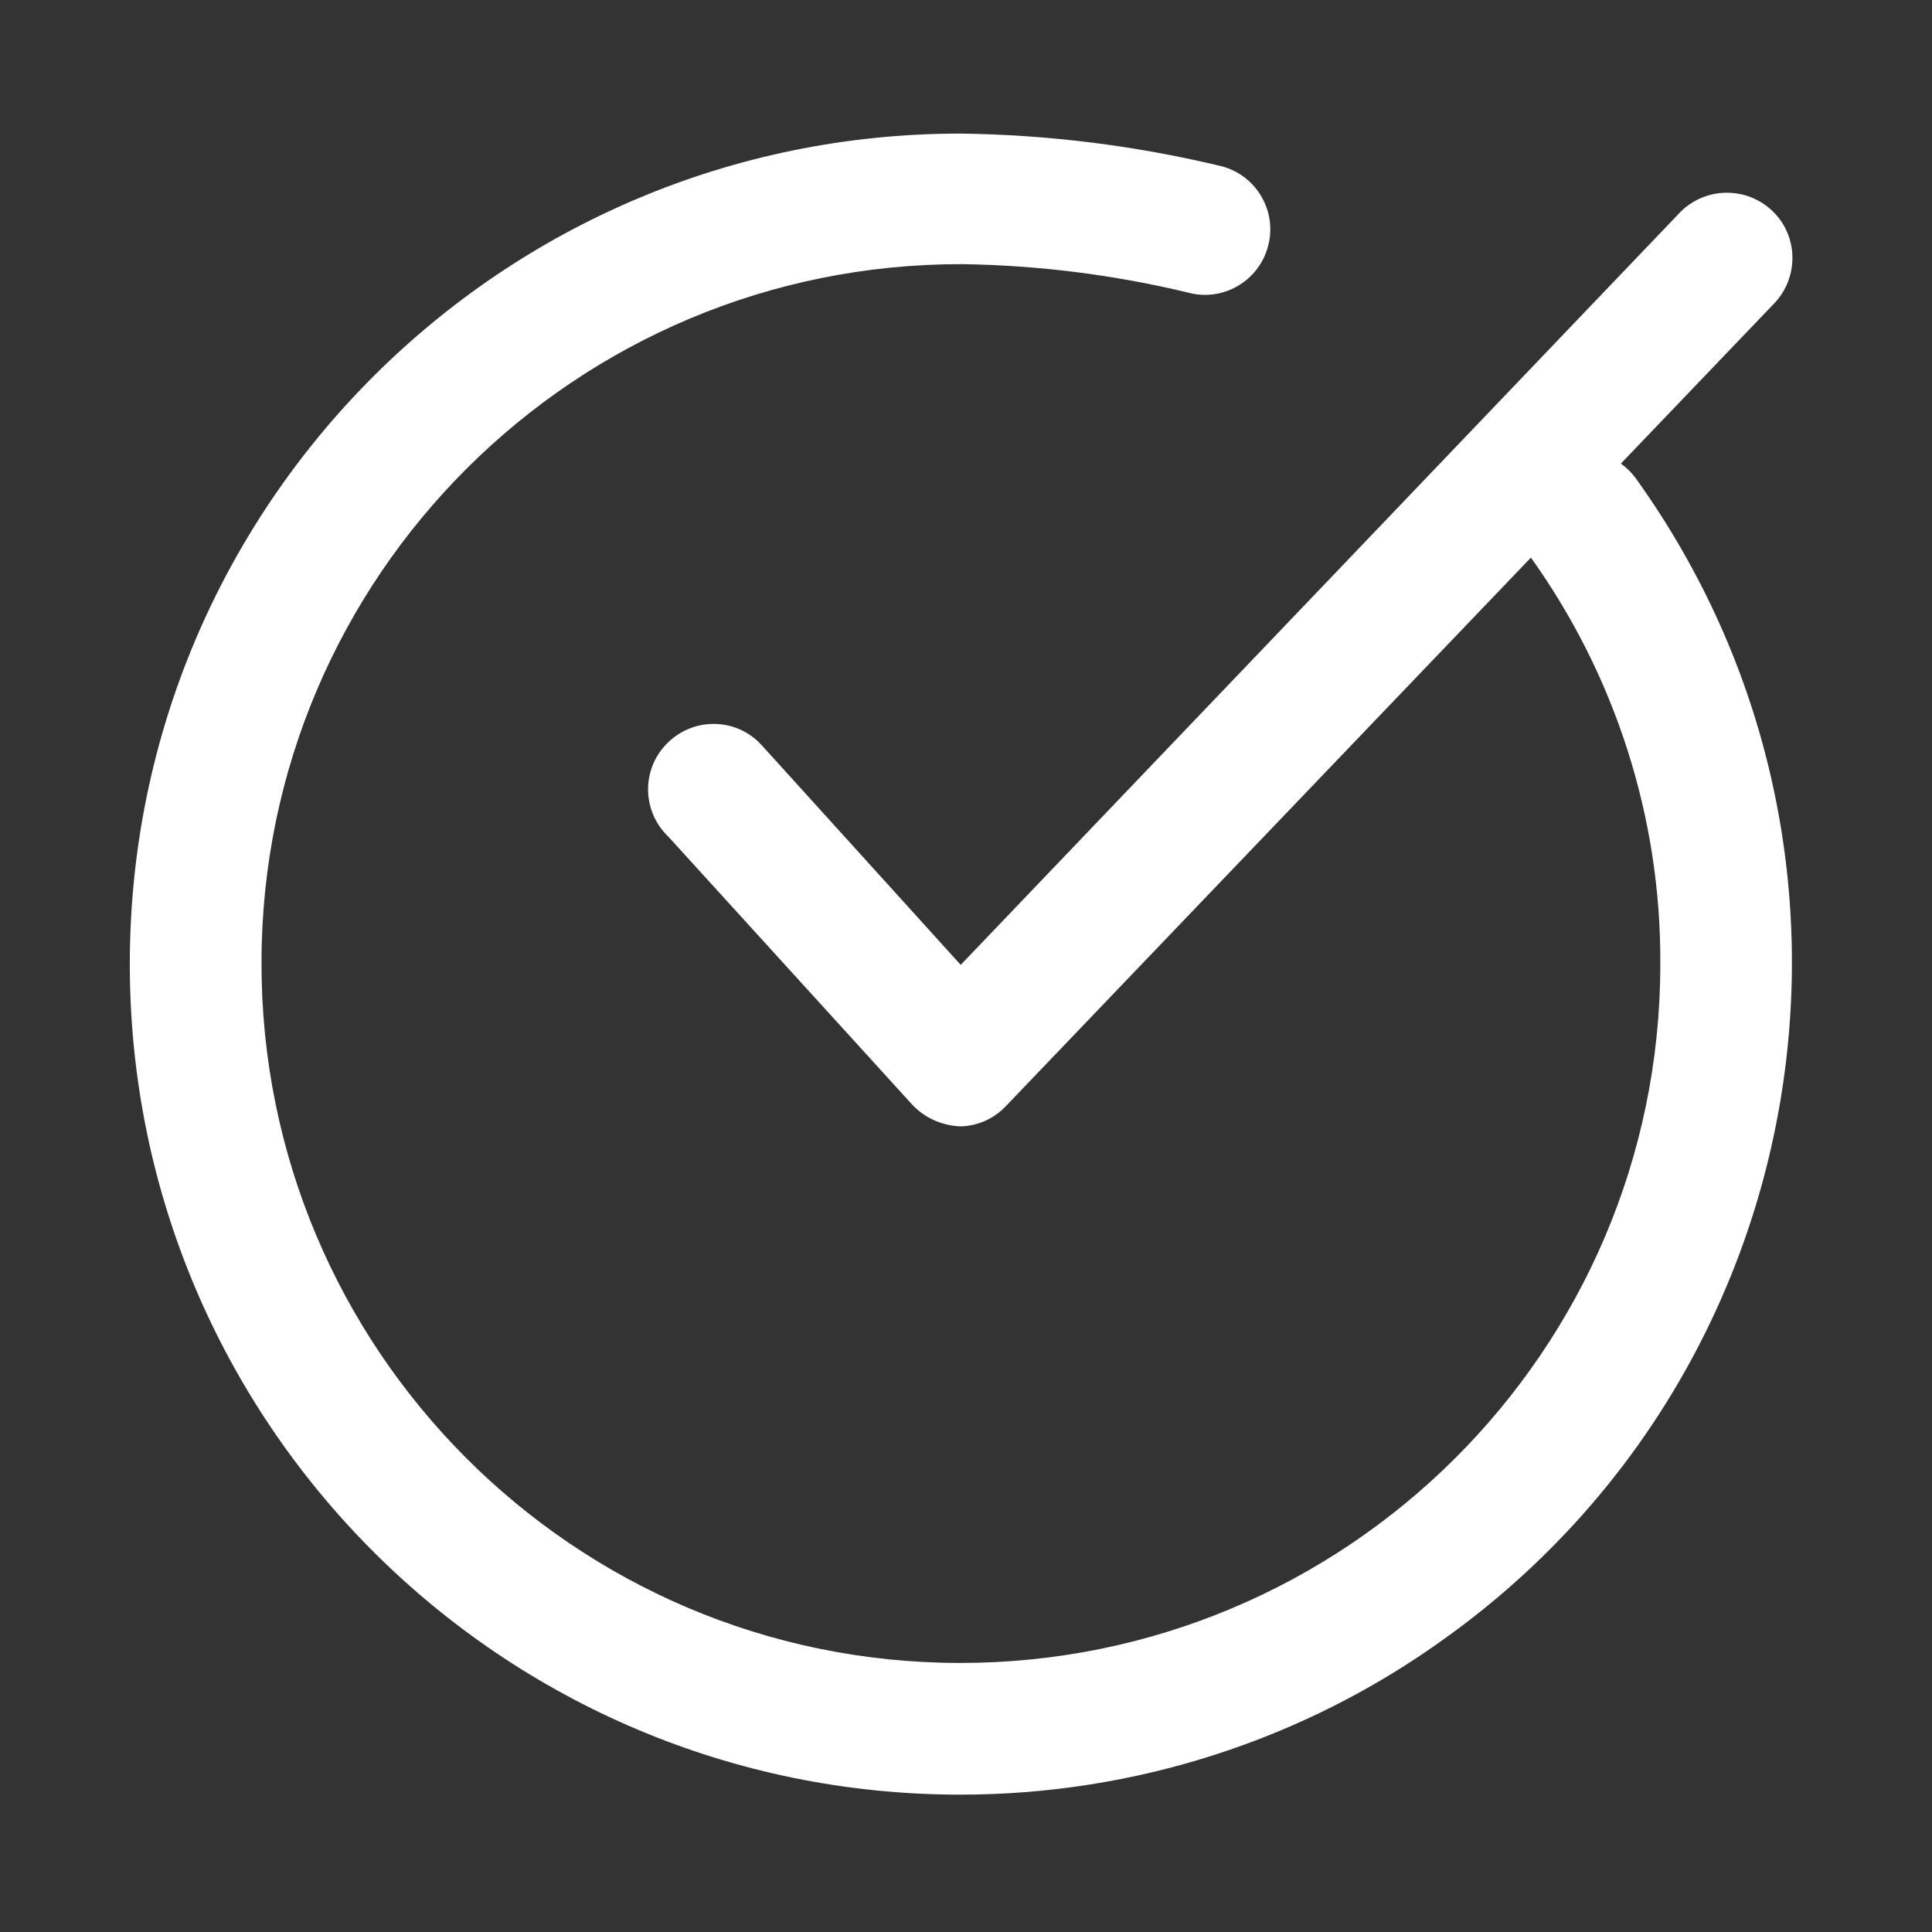
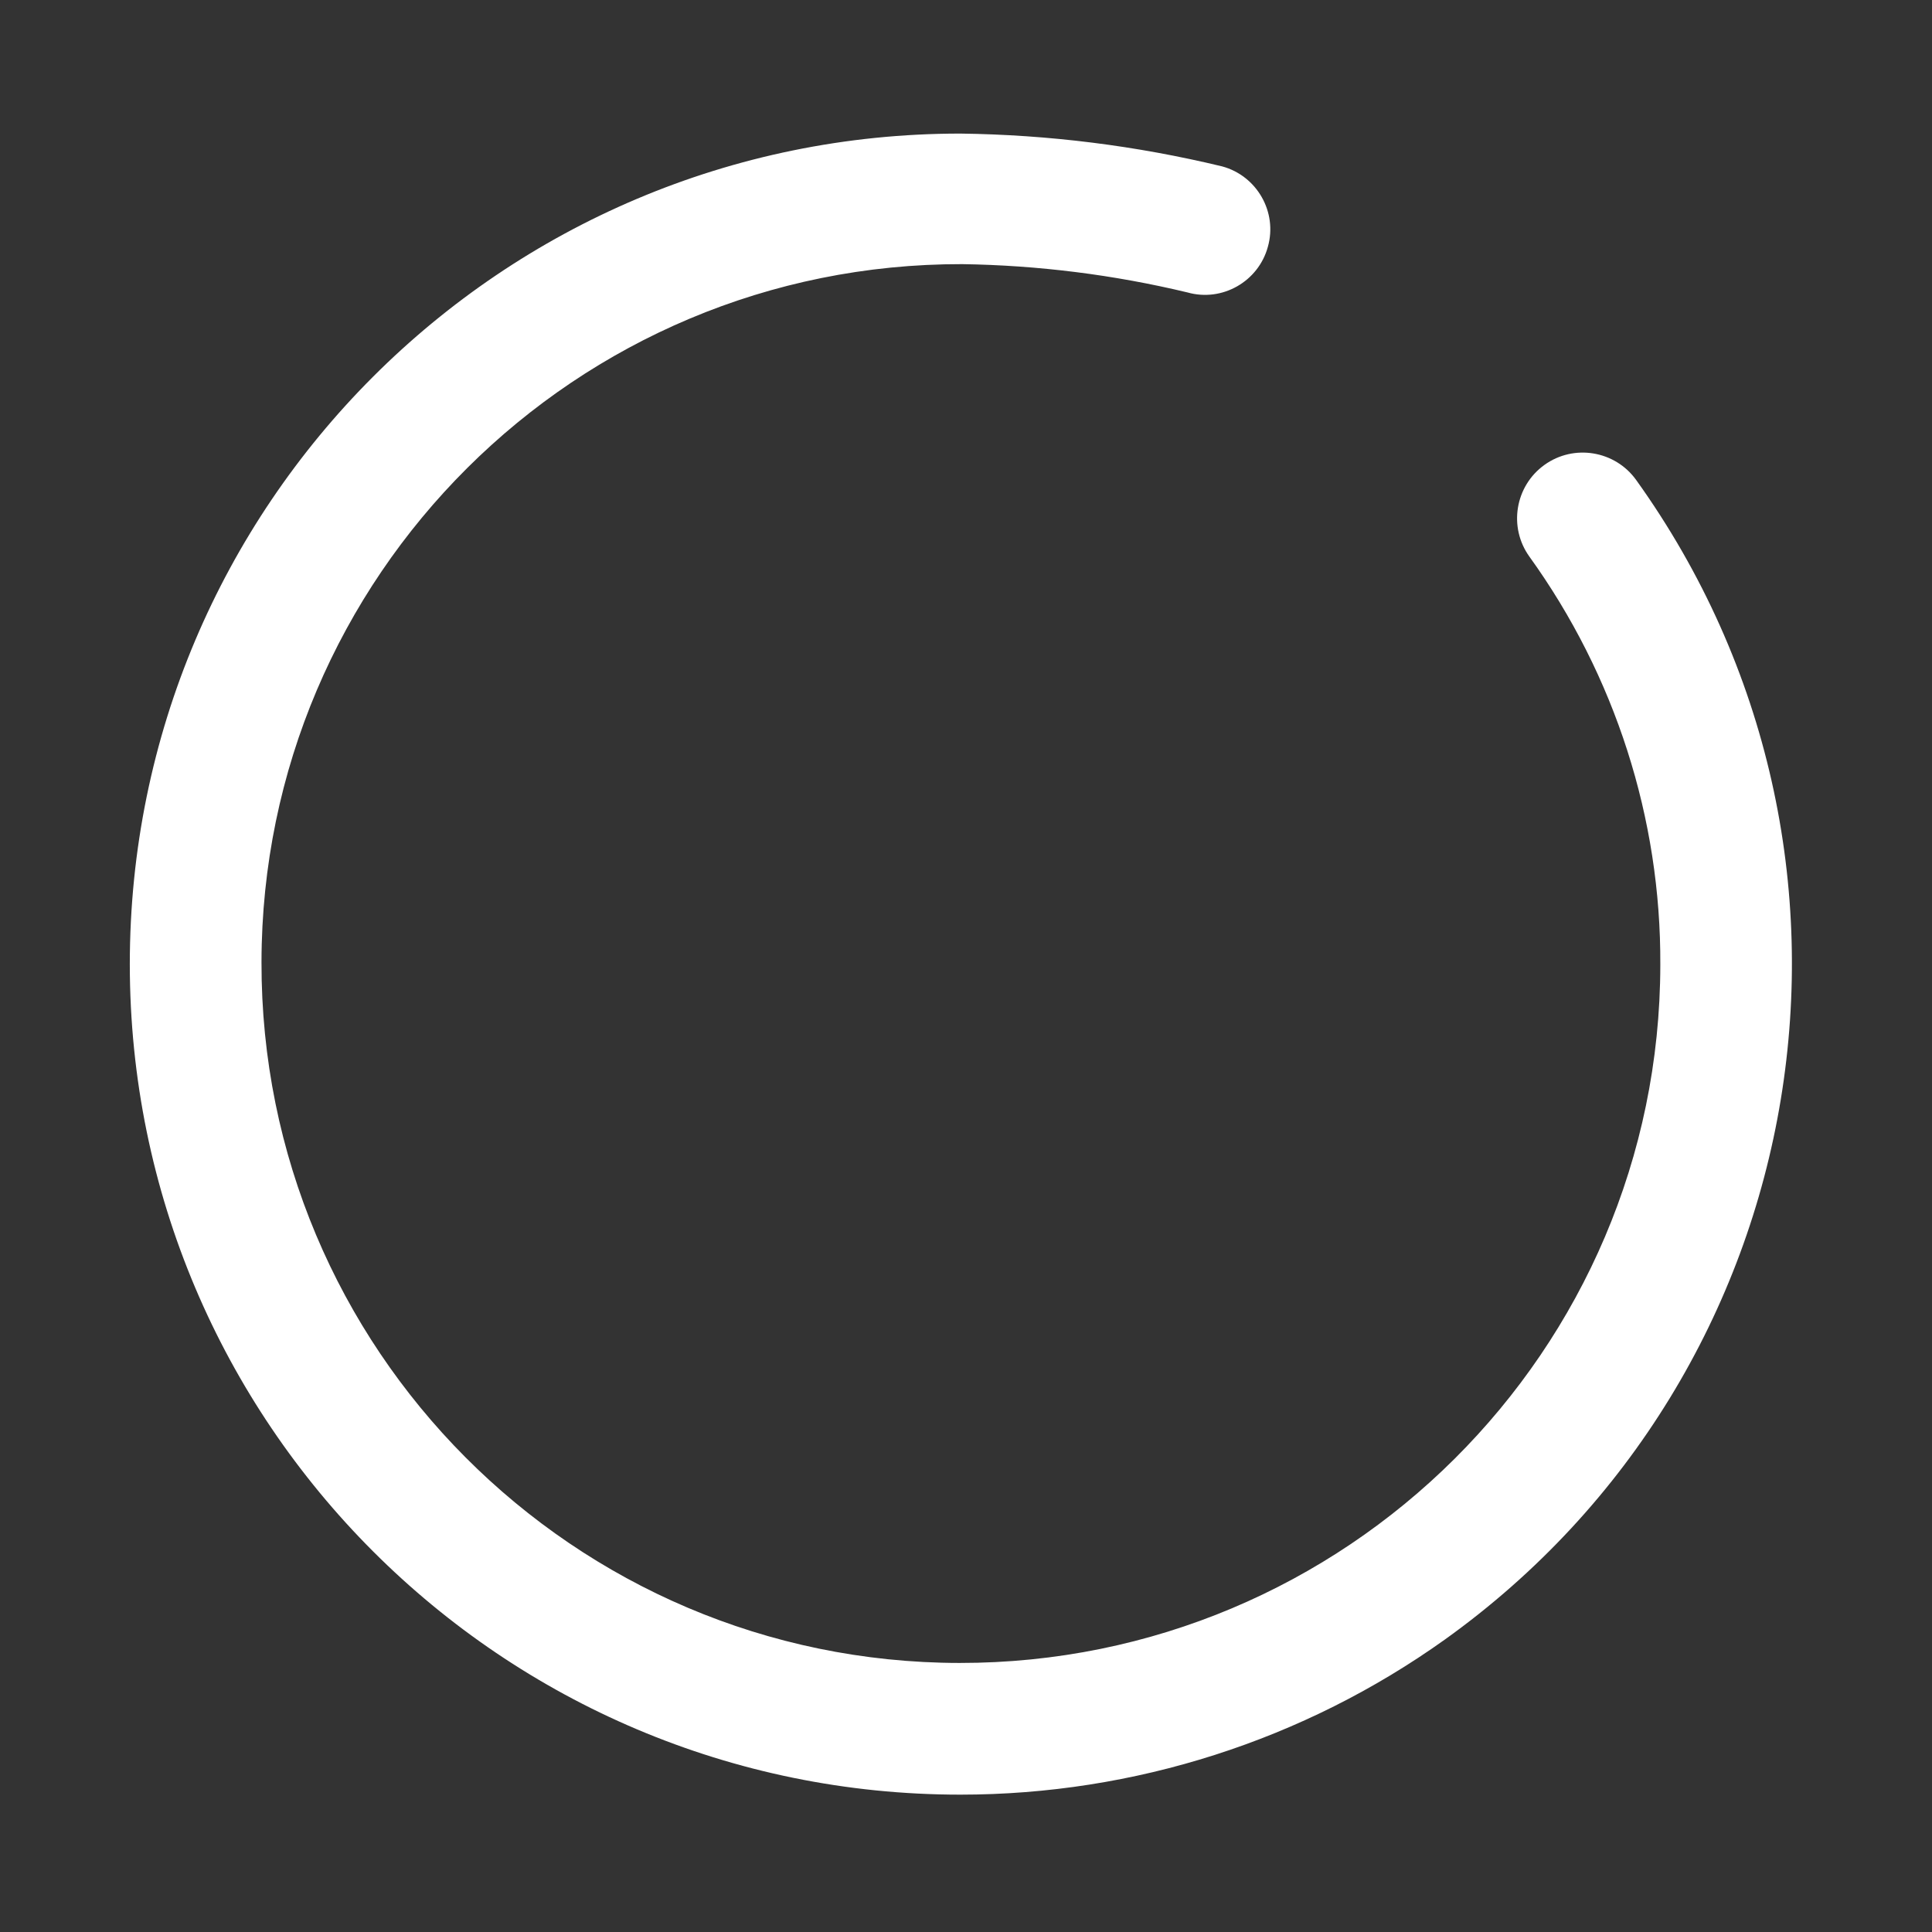
<svg xmlns="http://www.w3.org/2000/svg" version="1.1" id="Capa_1" x="0px" y="0px" viewBox="0 0 512 512" style="enable-background:new 0 0 512 512;" xml:space="preserve">
  <rect x="0" y="0" width="512" height="512" fill="#333333" stroke="none" />
  <style type="text/css">
	.st0{fill:#FFFFFF;}
</style>
-   <path class="st0" d="M254.5,298.5c-4.8-0.2-9.4-2.2-12.7-5.7l-64.7-71.1c-6.9-6.6-7.2-17.6-0.5-24.5c6.6-6.9,17.6-7.2,24.5-0.5  c0.5,0.5,1,1.1,1.5,1.6l52,57.4L445.4,56.1c6.8-6.7,17.7-6.7,24.5,0c6.8,6.7,6.8,17.7,0.1,24.5c0,0-0.1,0.1-0.1,0.1L266.6,293.1  C263.4,296.5,259.1,298.4,254.5,298.5L254.5,298.5z" />
-   <path class="st0" d="M254.5,475.6c-121.5,0-220.1-98.5-220.1-220.1S132.9,35.4,254.5,35.4c23.4,0.3,46.6,3.2,69.4,8.7  c9.2,2.5,14.7,12.1,12.1,21.3c0,0,0,0,0,0c-2.5,9.2-12.1,14.7-21.3,12.1c0,0,0,0,0,0c-19.6-4.7-39.6-7.2-59.7-7.5  c-102.4-0.2-185.6,82.7-185.7,185c-0.2,102.4,82.7,185.6,185,185.7s185.6-82.7,185.7-185c0-0.1,0-0.2,0-0.3  c0.2-38.8-12-76.7-34.7-108.2c-5.6-7.8-3.8-18.7,4-24.3c7.8-5.6,18.7-3.8,24.3,4l0,0c70.9,98.9,48.2,236.5-50.7,307.3  C345.5,461.2,300.6,475.6,254.5,475.6L254.5,475.6z" />
+   <path class="st0" d="M254.5,475.6c-121.5,0-220.1-98.5-220.1-220.1S132.9,35.4,254.5,35.4c23.4,0.3,46.6,3.2,69.4,8.7  c9.2,2.5,14.7,12.1,12.1,21.3c0,0,0,0,0,0c-2.5,9.2-12.1,14.7-21.3,12.1c0,0,0,0,0,0c-19.6-4.7-39.6-7.2-59.7-7.5  c-102.4-0.2-185.6,82.7-185.7,185c-0.2,102.4,82.7,185.6,185,185.7s185.6-82.7,185.7-185c0.2-38.8-12-76.7-34.7-108.2c-5.6-7.8-3.8-18.7,4-24.3c7.8-5.6,18.7-3.8,24.3,4l0,0c70.9,98.9,48.2,236.5-50.7,307.3  C345.5,461.2,300.6,475.6,254.5,475.6L254.5,475.6z" />
</svg>